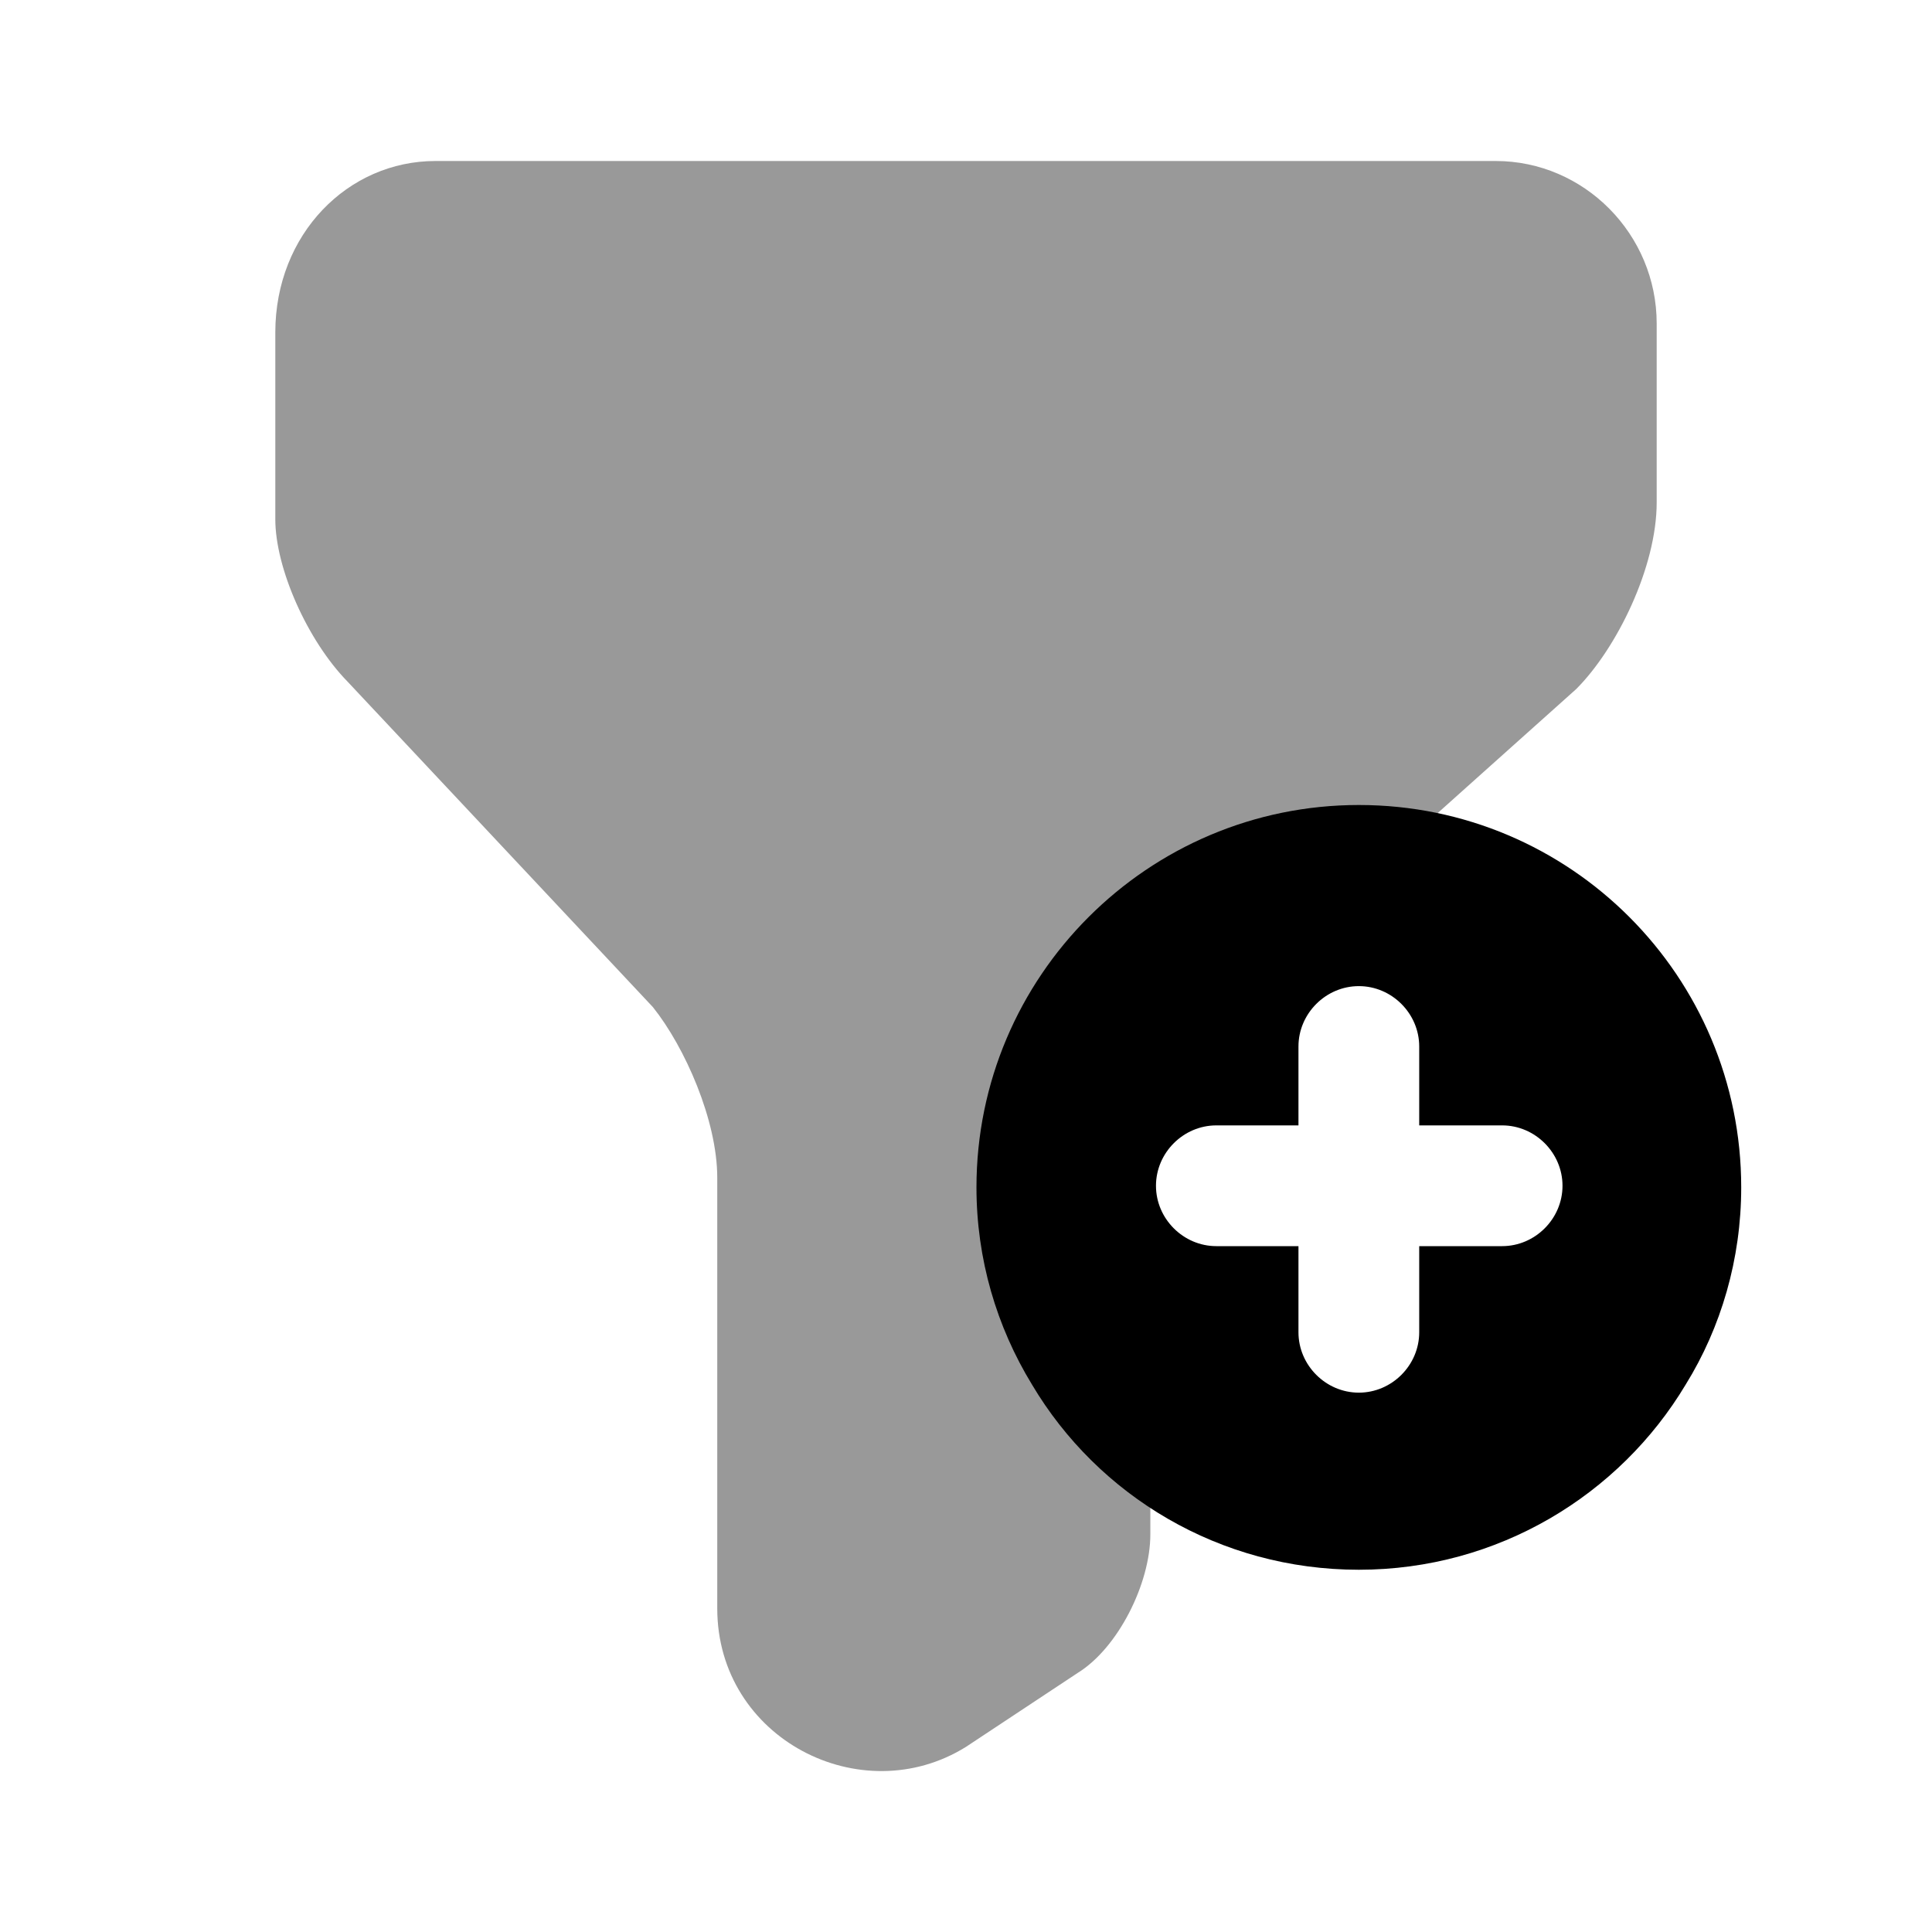
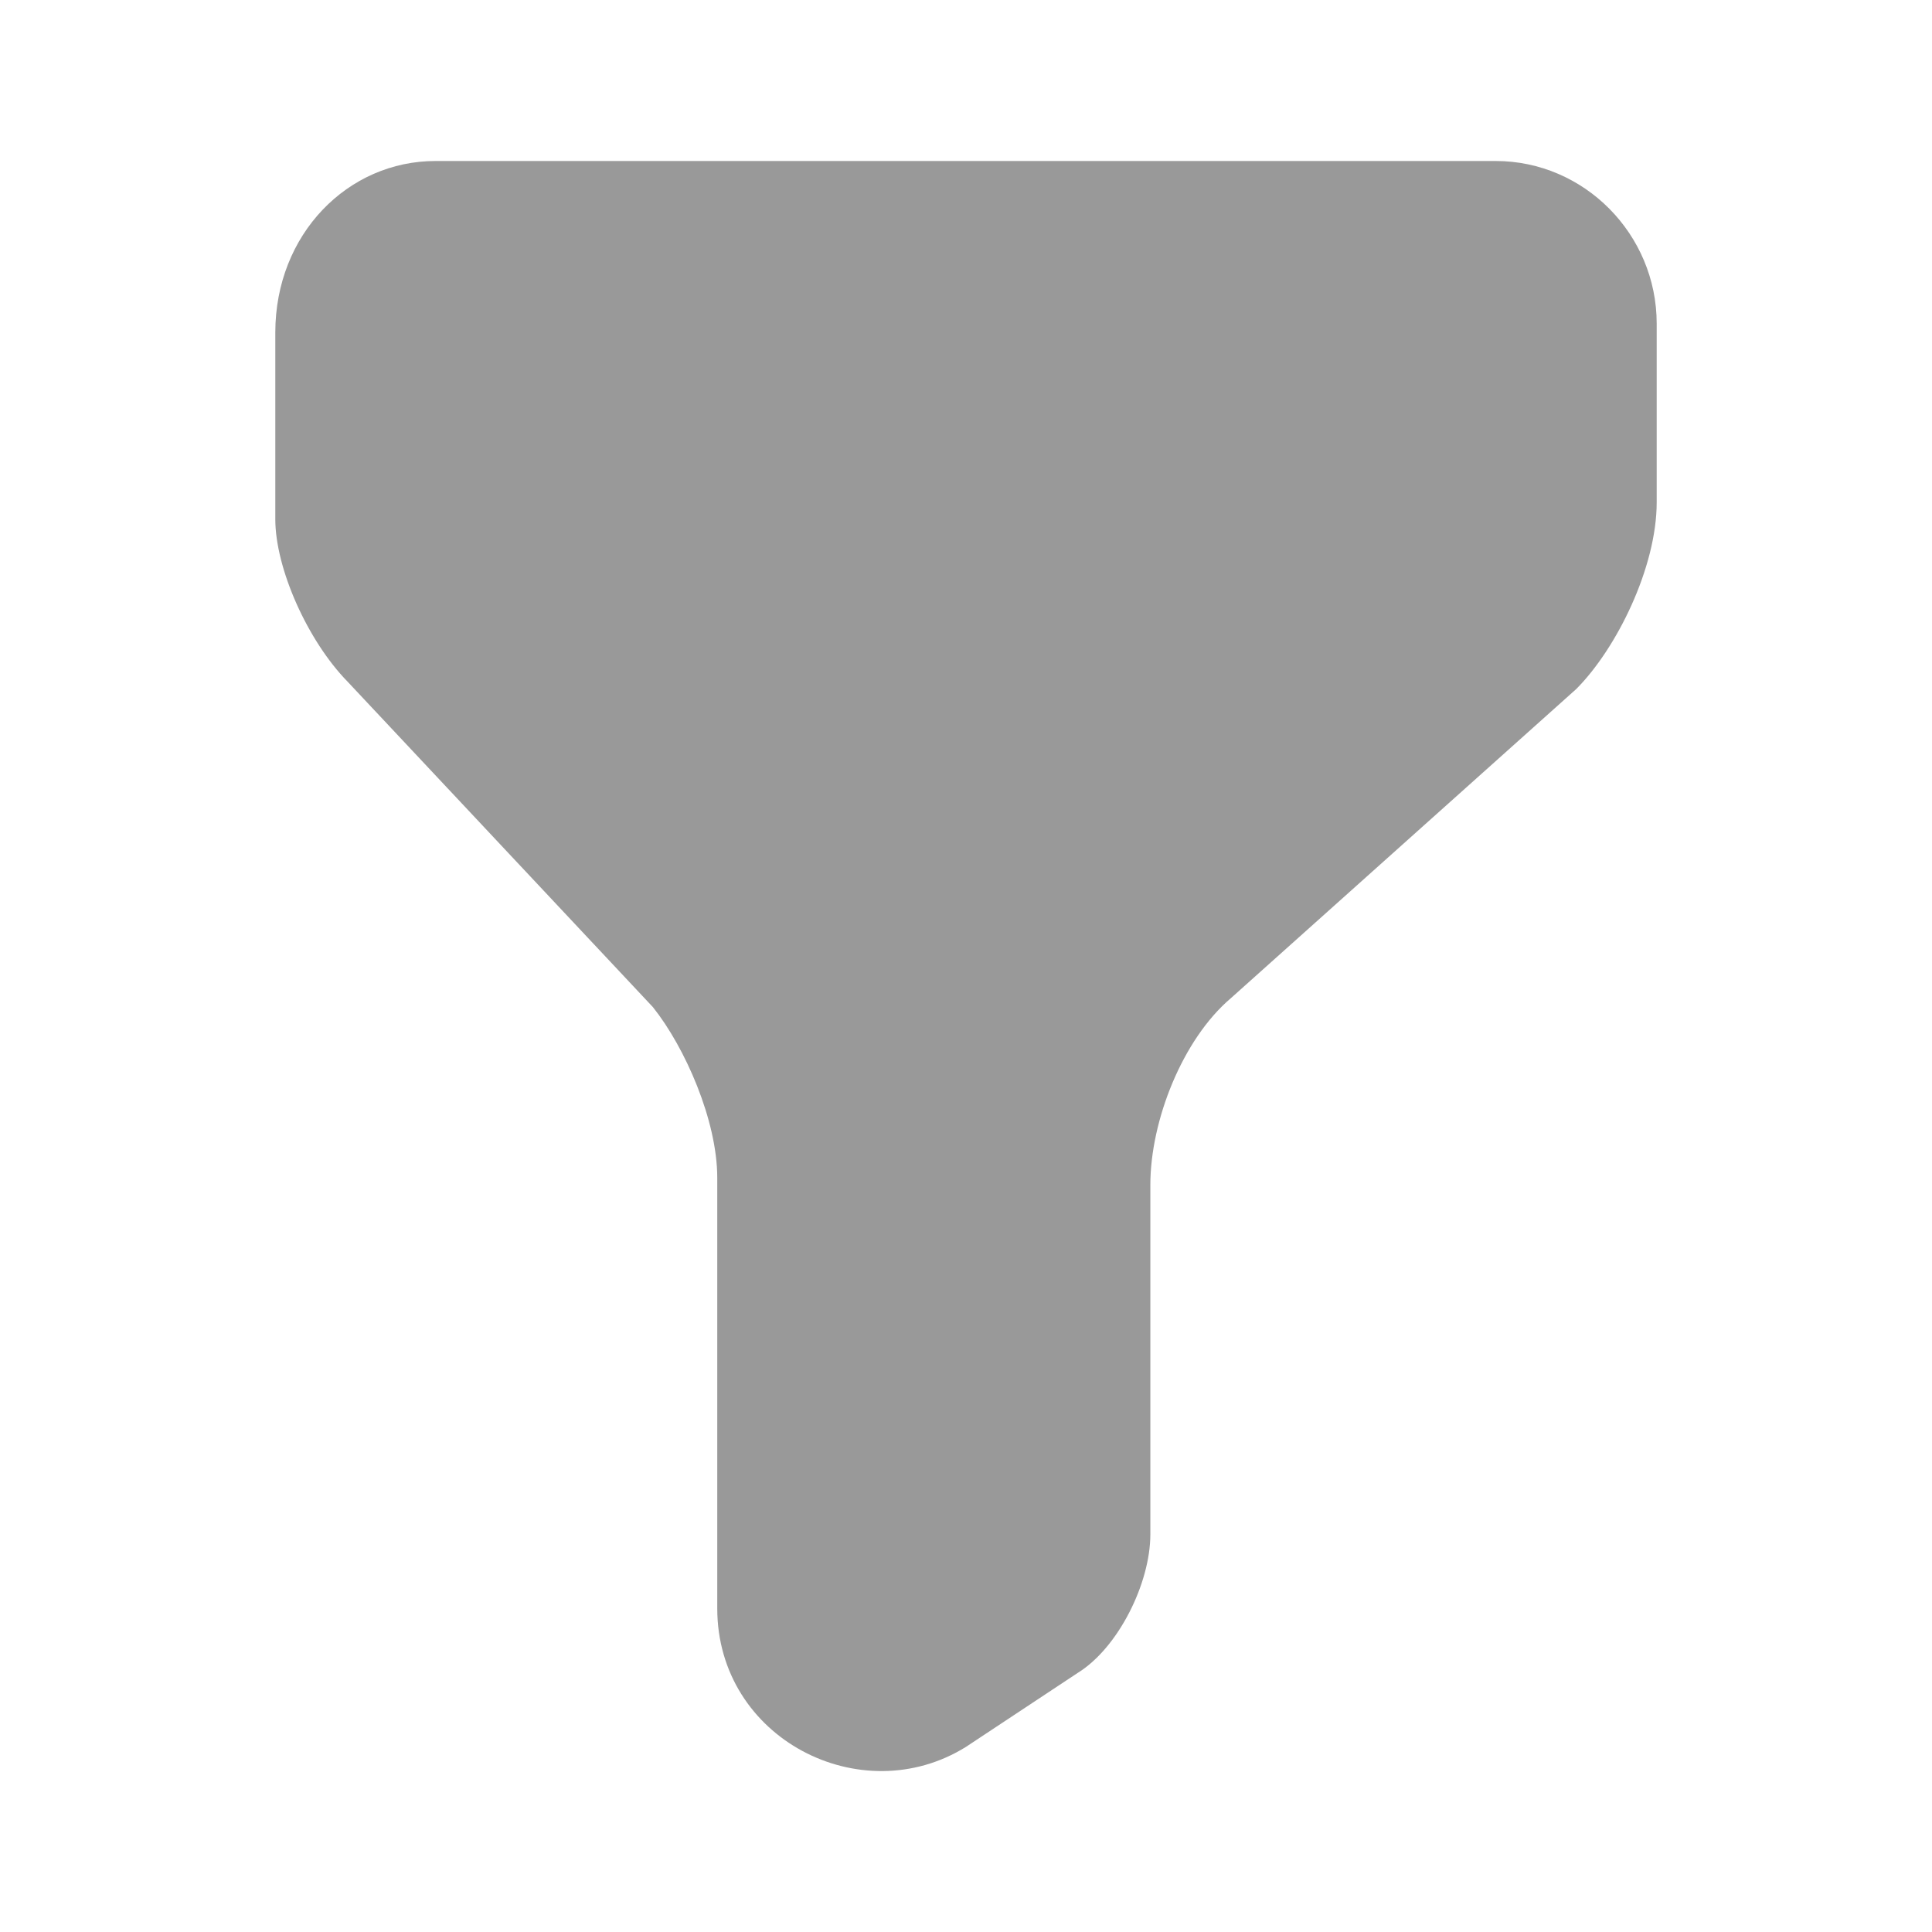
<svg xmlns="http://www.w3.org/2000/svg" viewBox="0 0 24 24" fill="currentColor" aria-hidden="true">
  <path d="M5.41 2h13.17c1.1 0 2 .91 2 2.02v2.22c0 .81-.5 1.82-1 2.32l-4.29 3.84c-.6.51-1 1.52-1 2.32v4.34c0 .61-.4 1.41-.9 1.72L12 21.7c-1.3.81-3.09-.1-3.09-1.72v-5.35c0-.71-.4-1.62-.8-2.12L4.32 8.47c-.5-.51-.9-1.41-.9-2.02V4.13c0-1.22.9-2.13 1.99-2.13z" opacity=".4" />
-   <path d="M16.88 10c-2.62 0-4.75 2.13-4.75 4.75 0 .89.25 1.73.69 2.45.82 1.38 2.33 2.3 4.06 2.3 1.73 0 3.24-.93 4.06-2.3.44-.71.69-1.56.69-2.45 0-2.62-2.12-4.75-4.75-4.75zm1.78 5.48h-1.03v1.07c0 .41-.34.75-.75.75s-.75-.34-.75-.75v-1.07h-1.02c-.41 0-.75-.34-.75-.75s.34-.75.75-.75h1.02V13c0-.41.34-.75.75-.75s.75.34.75.75v.98h1.03c.41 0 .75.34.75.75s-.34.75-.75.75z" />
</svg>